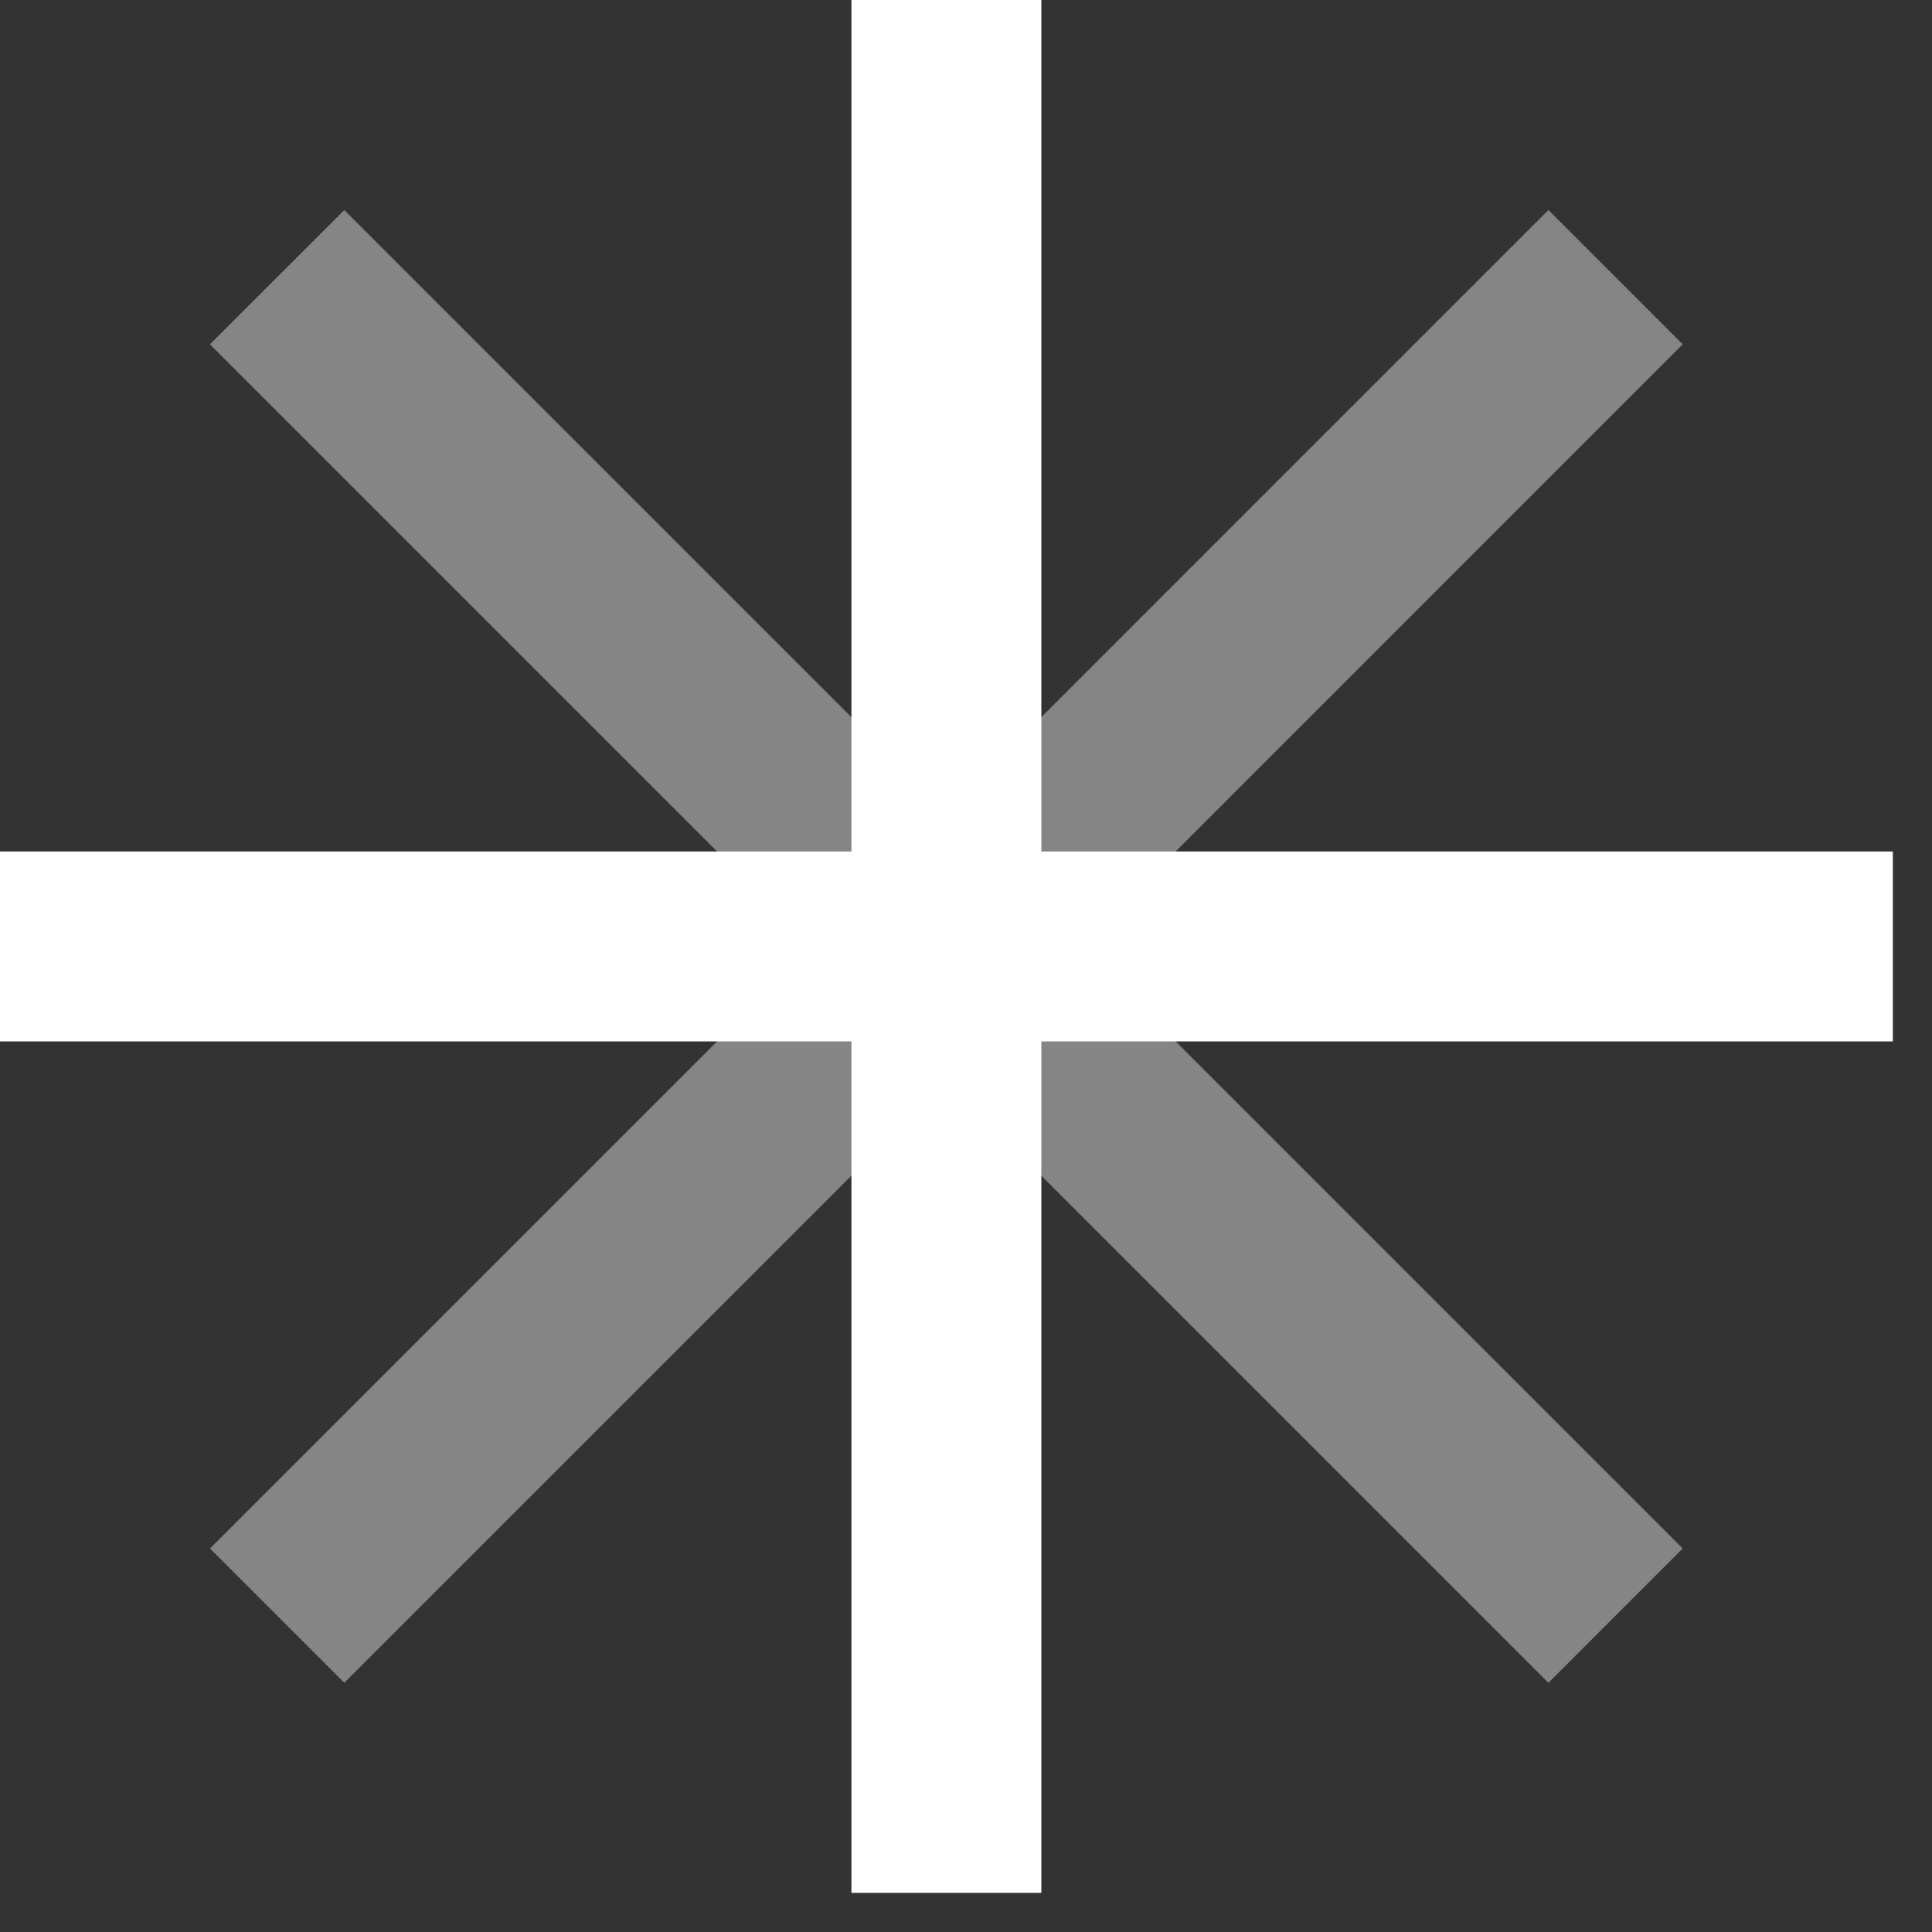
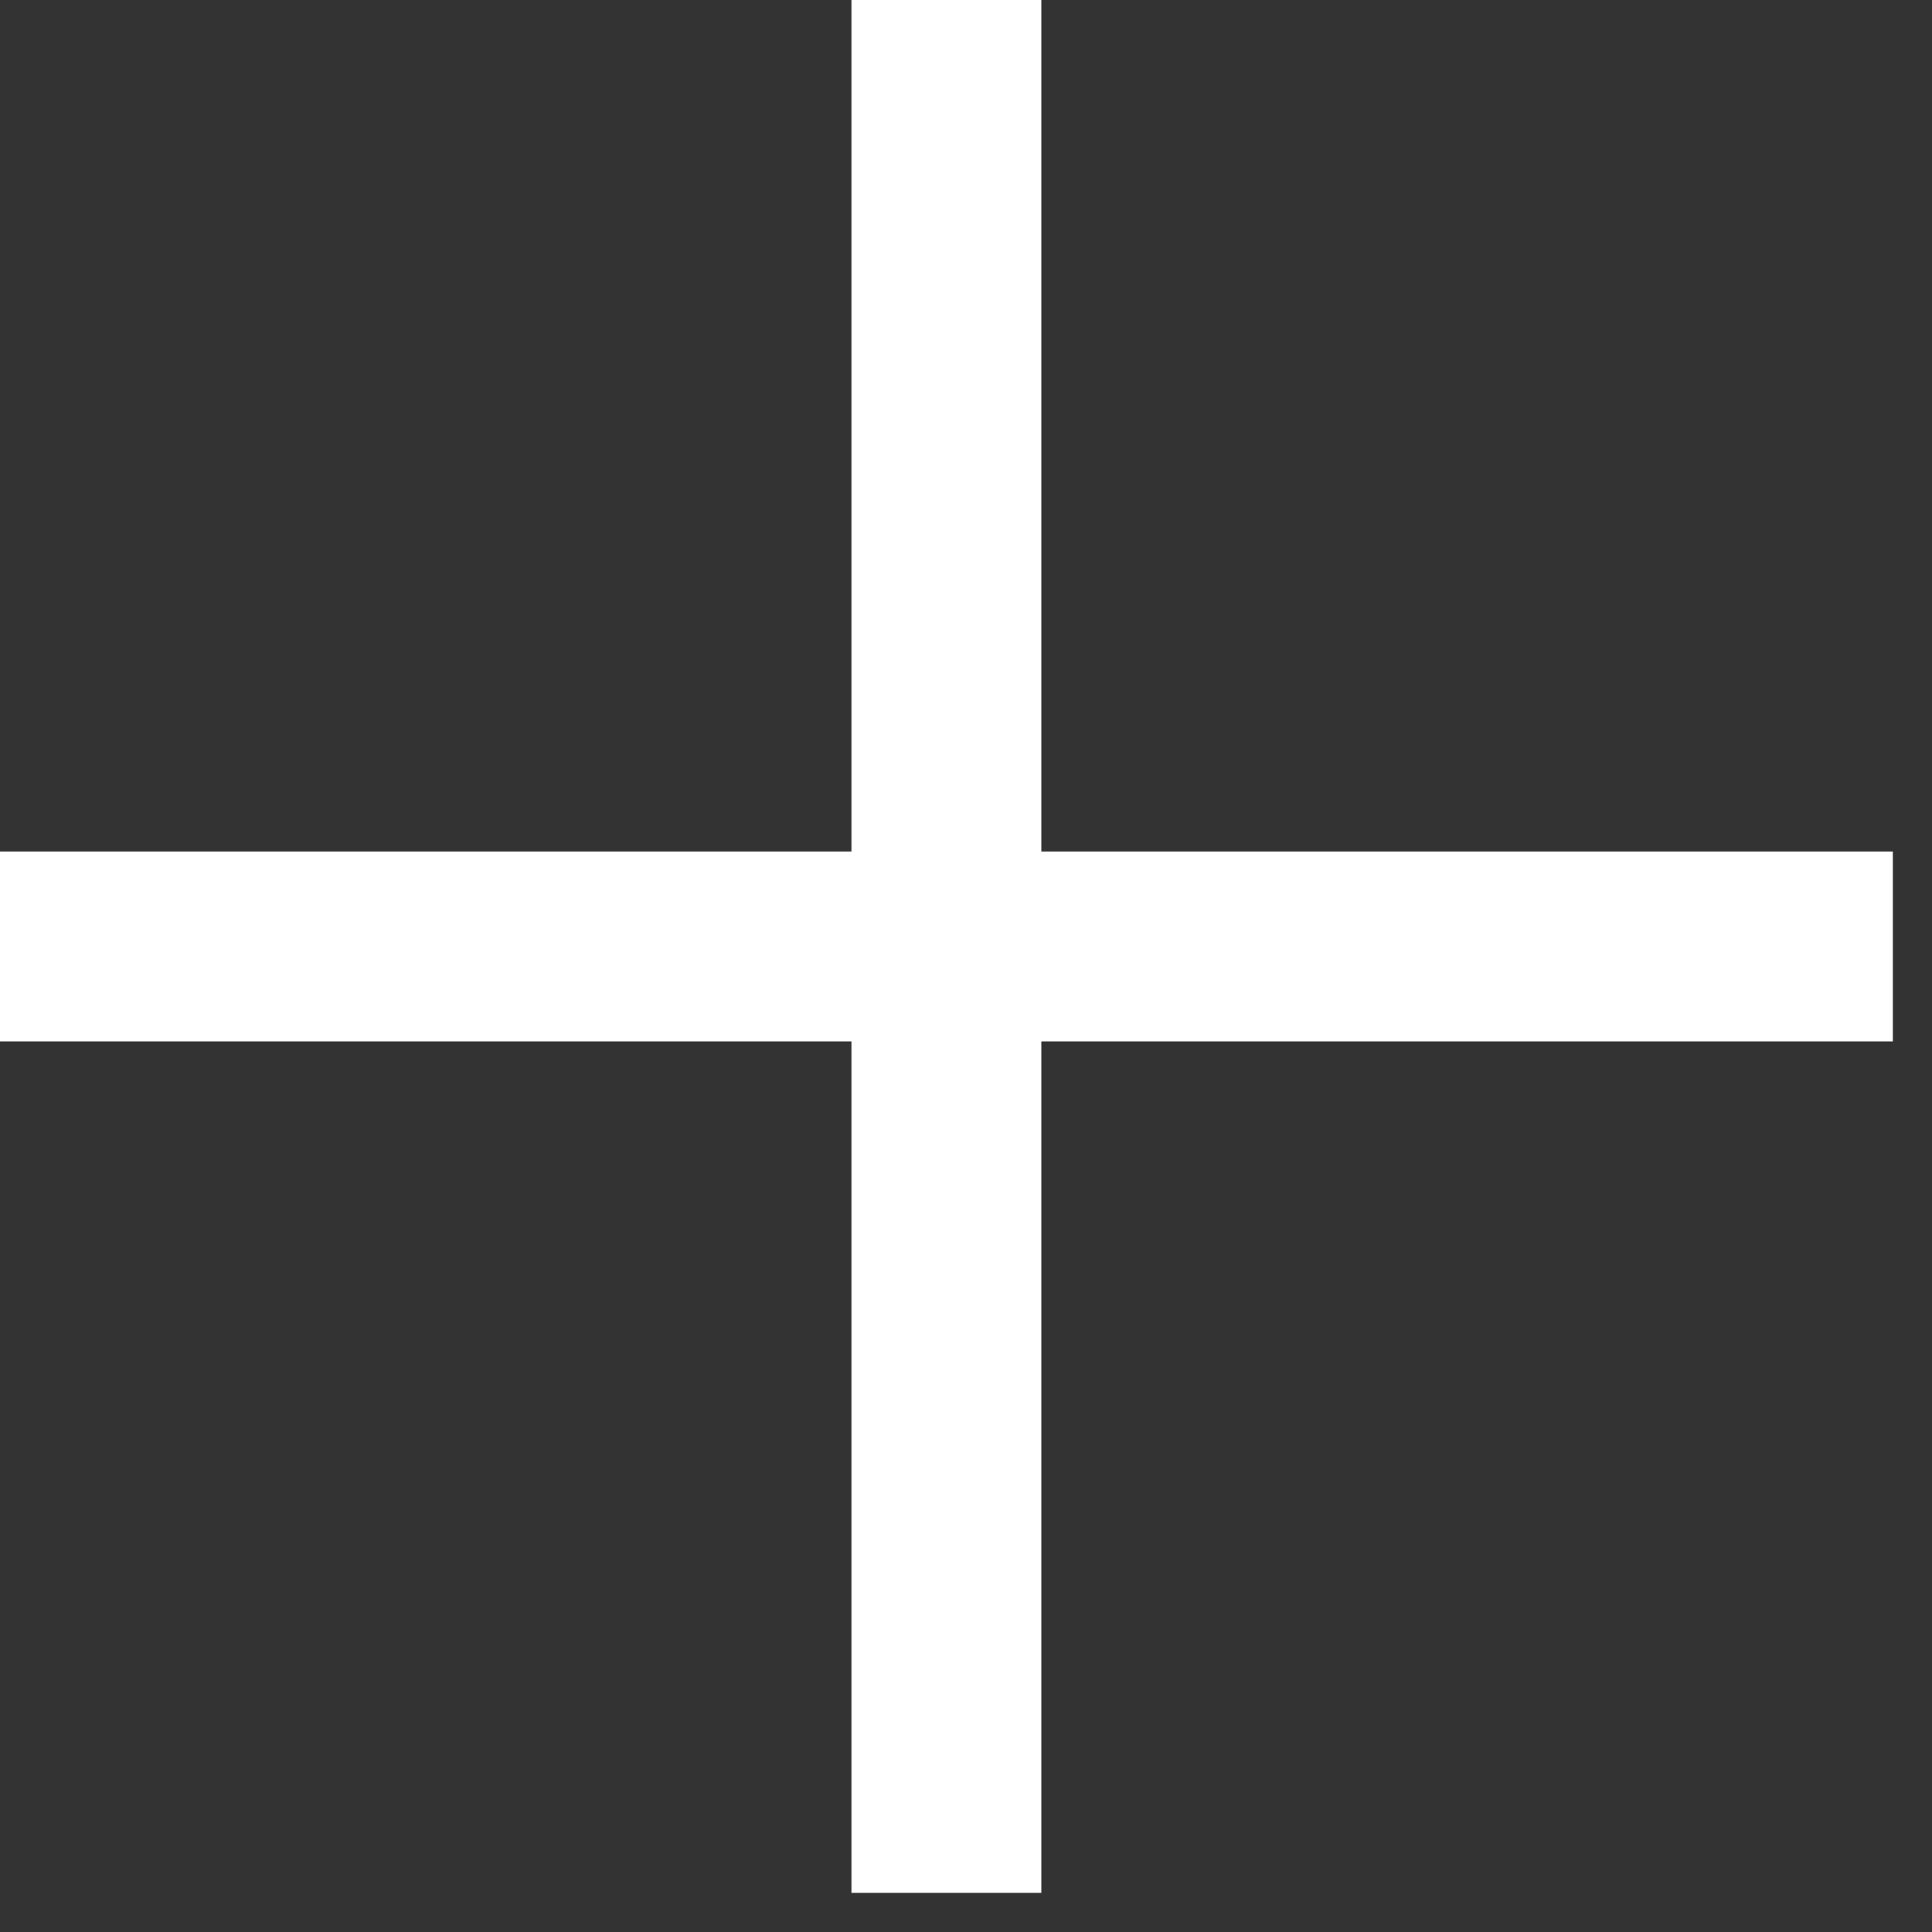
<svg xmlns="http://www.w3.org/2000/svg" width="37" height="37" viewBox="0 0 37 37" fill="none">
  <rect x="0" y="0" width="37" height="37" fill="#333333" stroke="none" />
  <path d="M19.943 0H16.306V16.307H0V19.944H16.306V36.25H19.943V19.944H36.25V16.307H19.943V0Z" fill="white" />
-   <path opacity="0.4" d="M32.226 6.594L29.654 4.022L18.124 15.553L6.594 4.023L4.021 6.595L15.552 18.125L4.022 29.655L6.594 32.227L18.124 20.697L29.654 32.228L32.226 29.655L20.696 18.125L32.226 6.594Z" fill="white" />
</svg>